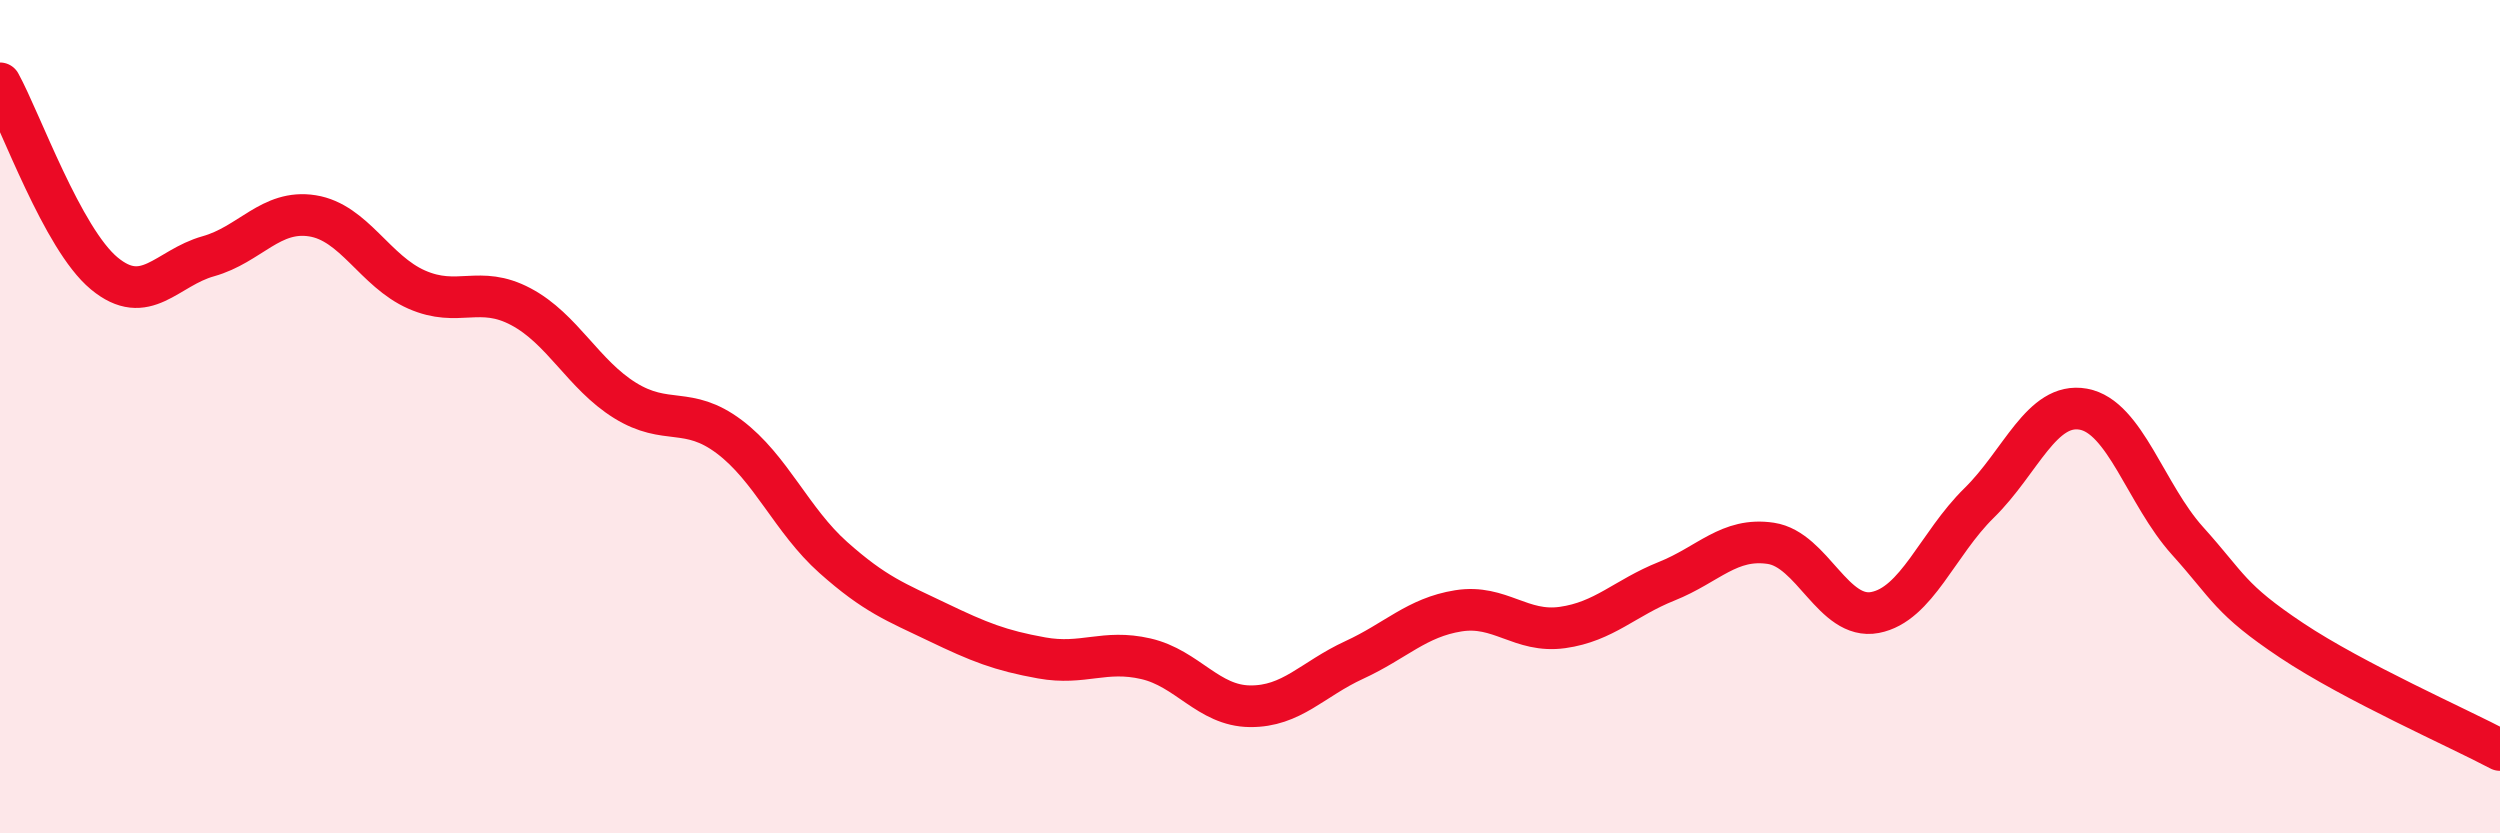
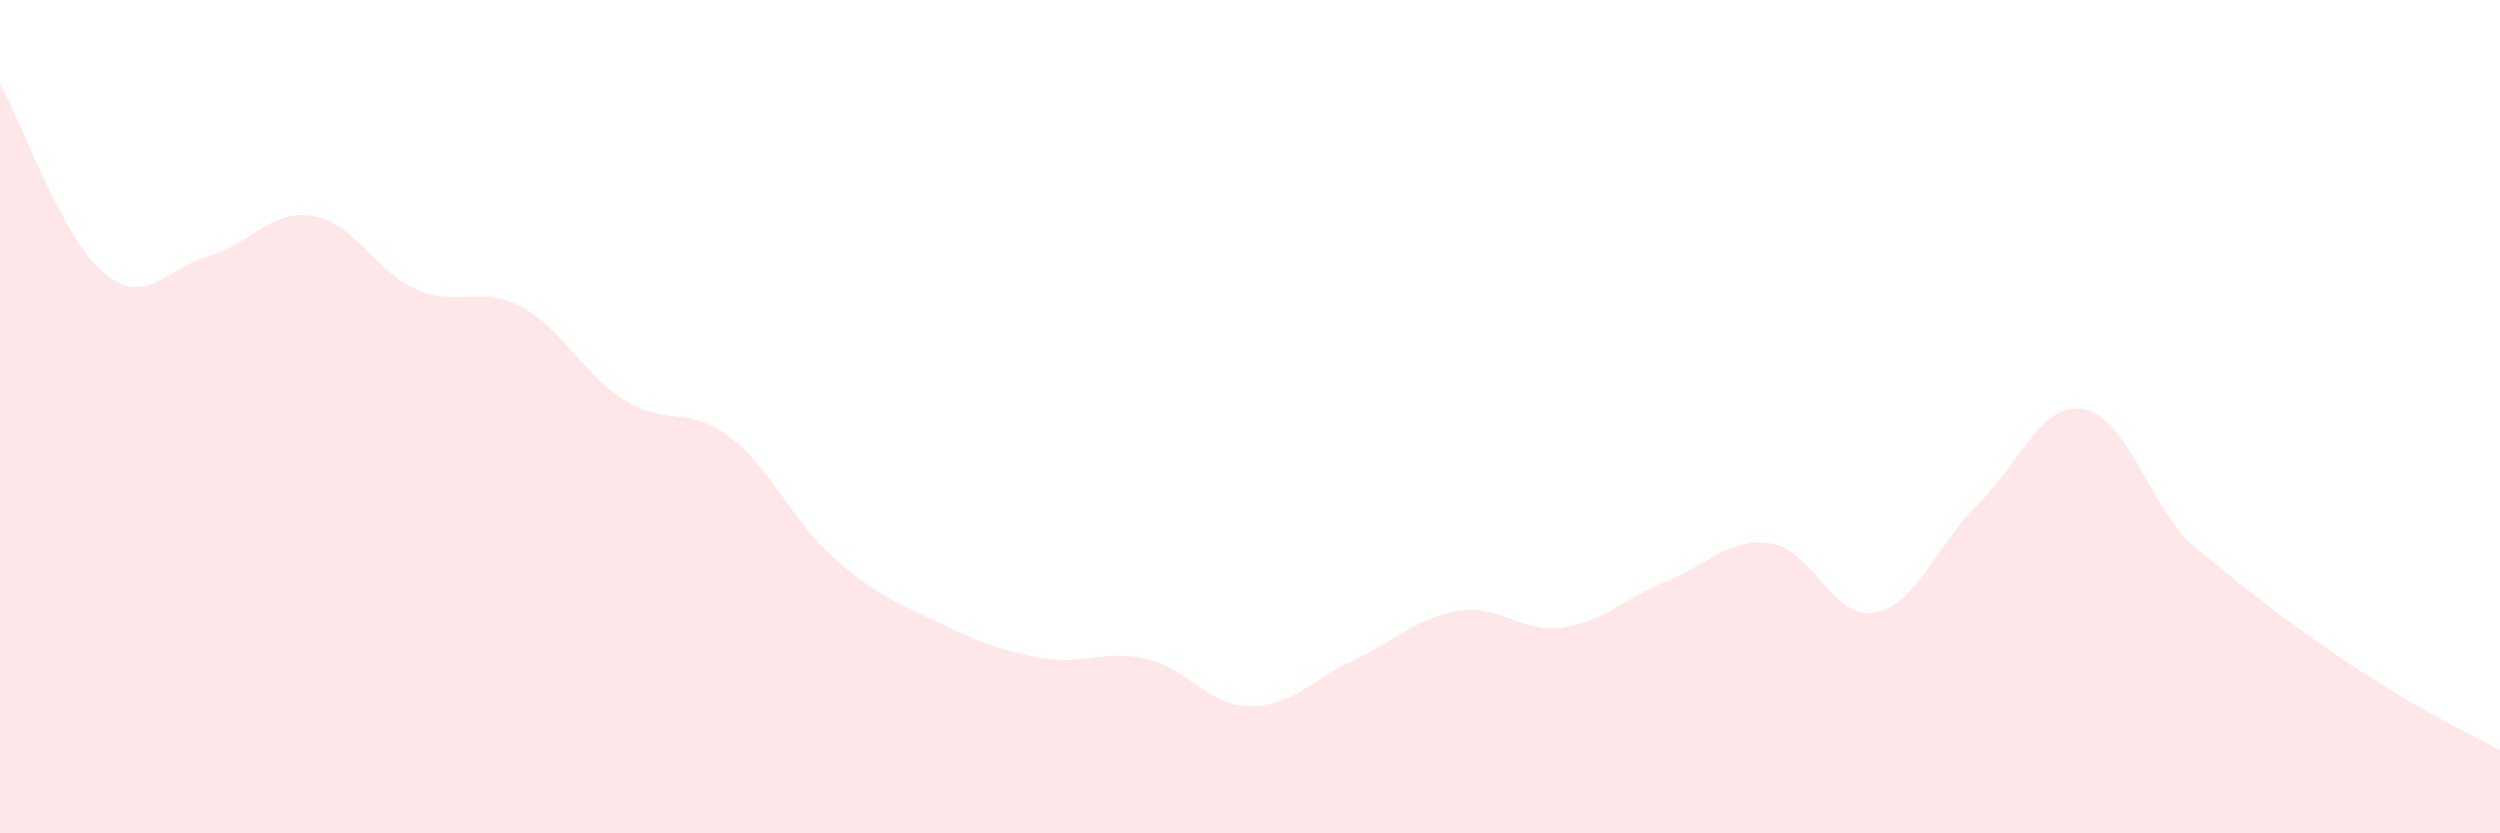
<svg xmlns="http://www.w3.org/2000/svg" width="60" height="20" viewBox="0 0 60 20">
-   <path d="M 0,2 C 0.5,2.91 1.5,5.73 2.5,6.56 C 3.5,7.39 4,6.43 5,6.15 C 6,5.87 6.5,5.02 7.5,5.18 C 8.5,5.34 9,6.51 10,6.95 C 11,7.39 11.5,6.83 12.5,7.36 C 13.5,7.89 14,8.99 15,9.61 C 16,10.23 16.5,9.73 17.5,10.48 C 18.5,11.23 19,12.49 20,13.38 C 21,14.27 21.5,14.45 22.5,14.93 C 23.5,15.41 24,15.61 25,15.79 C 26,15.97 26.5,15.58 27.5,15.81 C 28.5,16.04 29,16.94 30,16.95 C 31,16.96 31.5,16.3 32.5,15.84 C 33.5,15.38 34,14.82 35,14.66 C 36,14.5 36.5,15.2 37.5,15.06 C 38.5,14.92 39,14.35 40,13.95 C 41,13.55 41.5,12.89 42.5,13.04 C 43.5,13.19 44,14.89 45,14.7 C 46,14.51 46.5,13.05 47.5,12.07 C 48.5,11.09 49,9.64 50,9.82 C 51,10 51.5,11.87 52.5,12.98 C 53.5,14.09 53.5,14.37 55,15.37 C 56.5,16.37 59,17.47 60,18L60 20L0 20Z" fill="#EB0A25" opacity="0.1" stroke-linecap="round" stroke-linejoin="round" />
-   <path d="M 0,2 C 0.5,2.91 1.5,5.73 2.5,6.56 C 3.5,7.39 4,6.43 5,6.15 C 6,5.87 6.5,5.02 7.5,5.18 C 8.5,5.34 9,6.51 10,6.95 C 11,7.39 11.5,6.83 12.5,7.36 C 13.5,7.89 14,8.99 15,9.61 C 16,10.23 16.5,9.73 17.5,10.48 C 18.5,11.23 19,12.49 20,13.38 C 21,14.27 21.5,14.45 22.5,14.93 C 23.5,15.41 24,15.61 25,15.79 C 26,15.97 26.5,15.58 27.5,15.81 C 28.5,16.04 29,16.94 30,16.95 C 31,16.96 31.5,16.3 32.5,15.84 C 33.5,15.38 34,14.82 35,14.66 C 36,14.5 36.5,15.2 37.5,15.06 C 38.5,14.92 39,14.35 40,13.95 C 41,13.55 41.5,12.89 42.5,13.04 C 43.5,13.19 44,14.89 45,14.7 C 46,14.51 46.5,13.05 47.5,12.07 C 48.5,11.09 49,9.64 50,9.82 C 51,10 51.5,11.87 52.5,12.98 C 53.5,14.09 53.5,14.37 55,15.37 C 56.5,16.37 59,17.47 60,18" stroke="#EB0A25" stroke-width="1" fill="none" stroke-linecap="round" stroke-linejoin="round" />
+   <path d="M 0,2 C 0.5,2.91 1.5,5.73 2.5,6.56 C 3.5,7.39 4,6.43 5,6.15 C 6,5.87 6.5,5.02 7.5,5.18 C 8.5,5.34 9,6.51 10,6.95 C 11,7.39 11.5,6.83 12.5,7.36 C 13.5,7.89 14,8.99 15,9.61 C 16,10.23 16.5,9.73 17.5,10.48 C 18.5,11.23 19,12.49 20,13.38 C 21,14.27 21.5,14.45 22.5,14.93 C 23.5,15.41 24,15.61 25,15.79 C 26,15.97 26.5,15.58 27.5,15.81 C 28.5,16.04 29,16.94 30,16.95 C 31,16.96 31.5,16.3 32.5,15.84 C 33.5,15.38 34,14.82 35,14.66 C 36,14.5 36.5,15.2 37.5,15.06 C 38.5,14.92 39,14.35 40,13.95 C 41,13.55 41.5,12.89 42.5,13.04 C 43.5,13.19 44,14.89 45,14.7 C 46,14.51 46.5,13.05 47.5,12.07 C 48.5,11.09 49,9.64 50,9.82 C 51,10 51.5,11.87 52.5,12.98 C 56.5,16.37 59,17.47 60,18L60 20L0 20Z" fill="#EB0A25" opacity="0.1" stroke-linecap="round" stroke-linejoin="round" />
</svg>